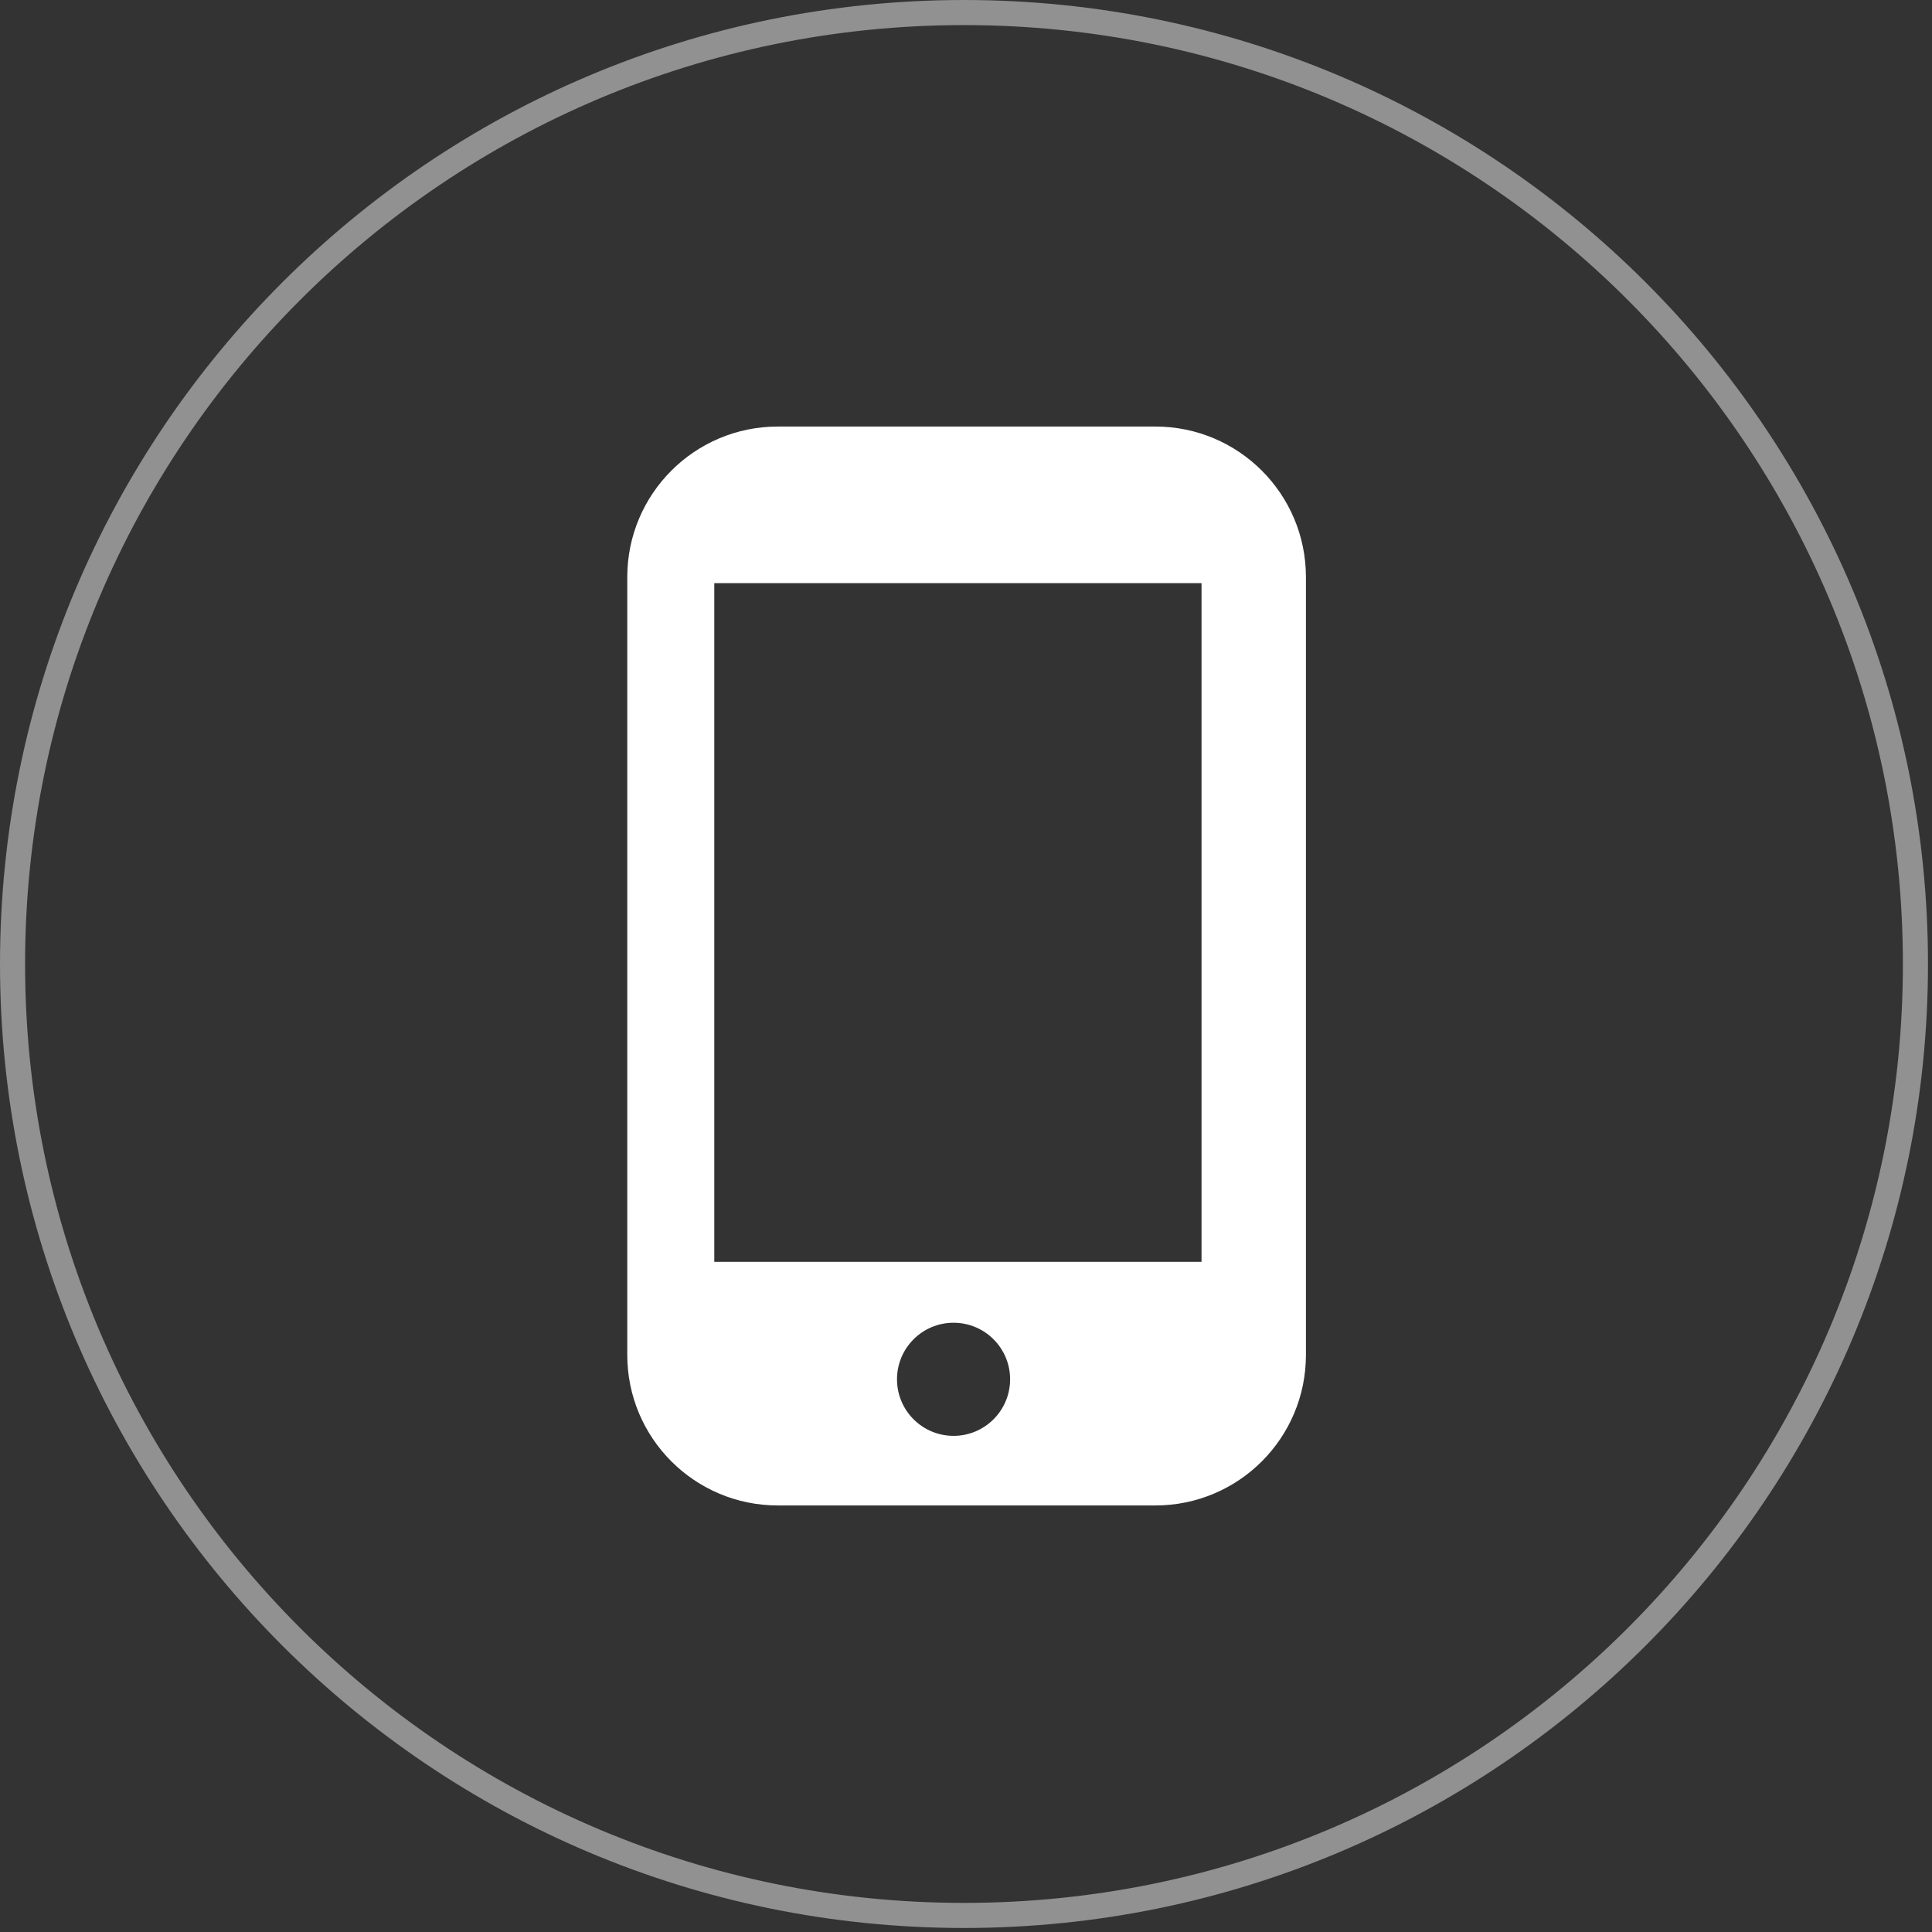
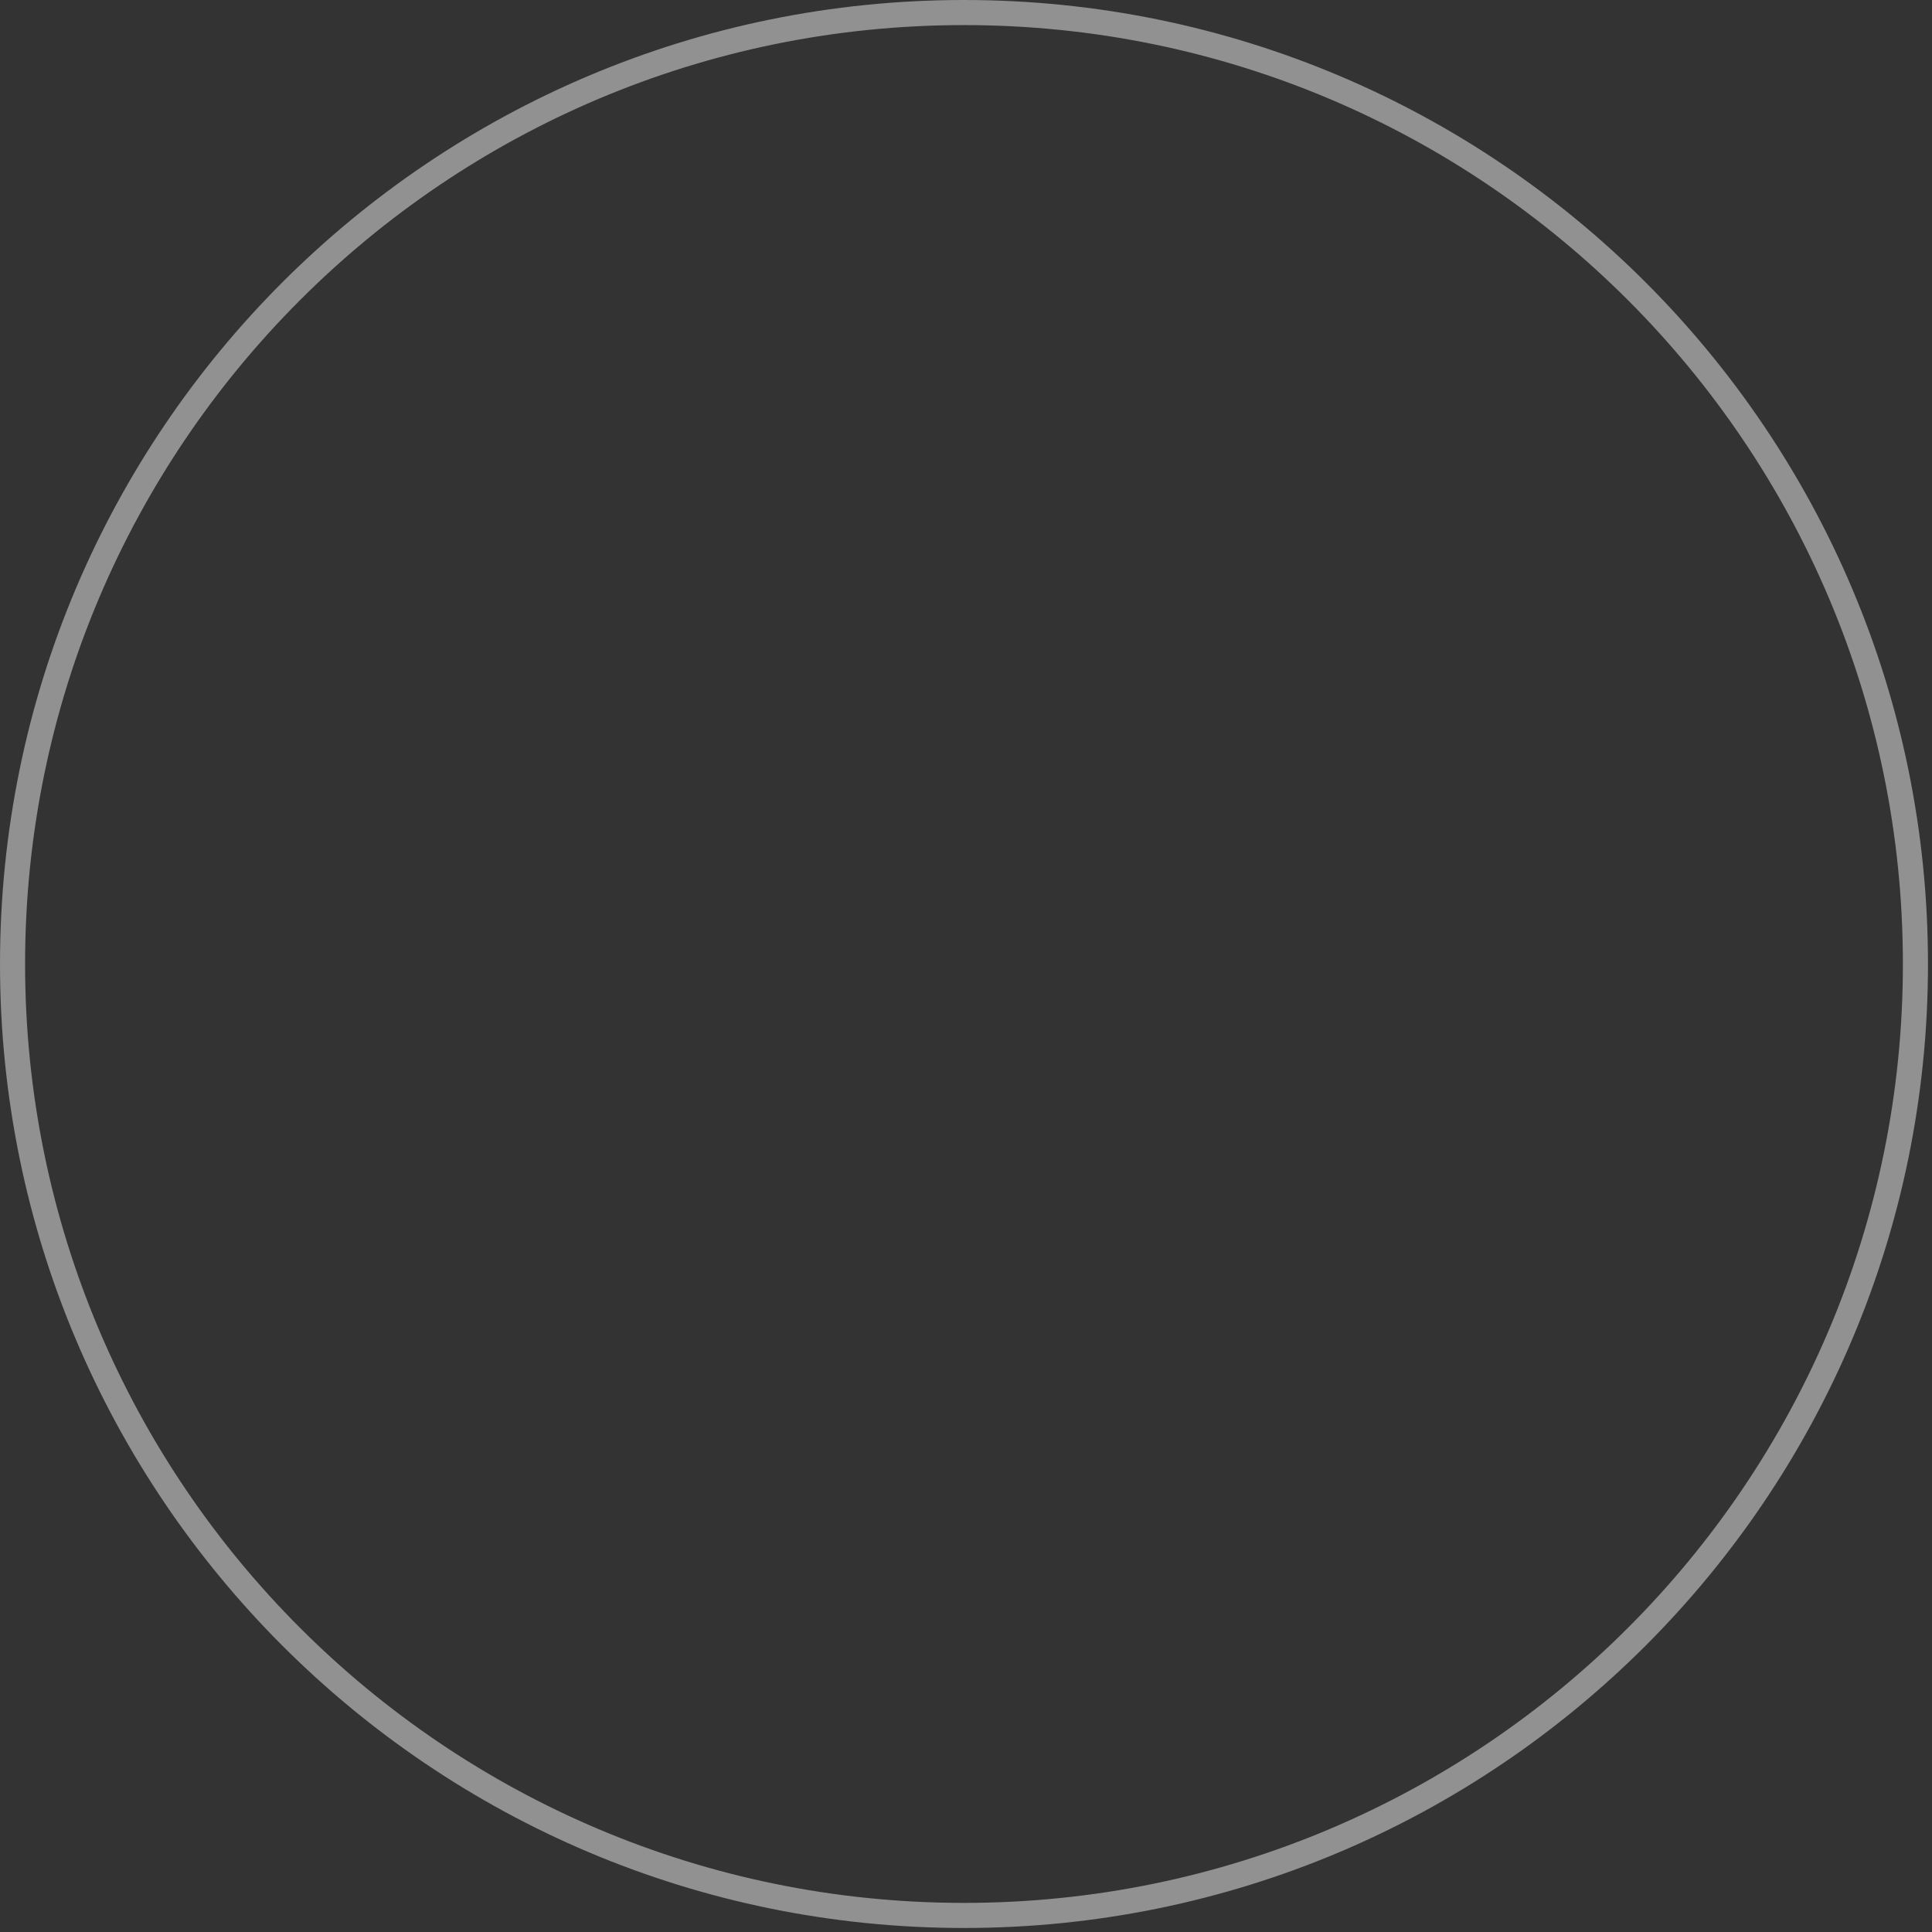
<svg xmlns="http://www.w3.org/2000/svg" width="77" height="77" viewBox="0 0 77 77" fill="none">
  <rect x="0" y="0" width="77" height="77" fill="#333333" stroke="none" />
  <path opacity="0.459" d="M76.34 38.42C76.34 59.363 59.363 76.34 38.42 76.34C17.477 76.34 0.5 59.363 0.5 38.42C0.5 17.477 17.477 0.5 38.42 0.5C59.363 0.5 76.34 17.477 76.34 38.42Z" stroke="white" stroke-linejoin="round" />
-   <path fill-rule="evenodd" clip-rule="evenodd" d="M25 23C25 19.686 27.686 17 31 17H46.048C49.362 17 52.048 19.686 52.048 23V54C52.048 57.314 49.362 60 46.048 60H31C27.686 60 25 57.314 25 54V23ZM28.468 23.242H47.887V50.29H28.468V23.242ZM38.004 52.718C36.759 52.718 35.75 53.727 35.75 54.972C35.75 56.217 36.759 57.226 38.004 57.226C39.249 57.226 40.258 56.217 40.258 54.972C40.258 53.727 39.249 52.718 38.004 52.718Z" fill="white" />
</svg>